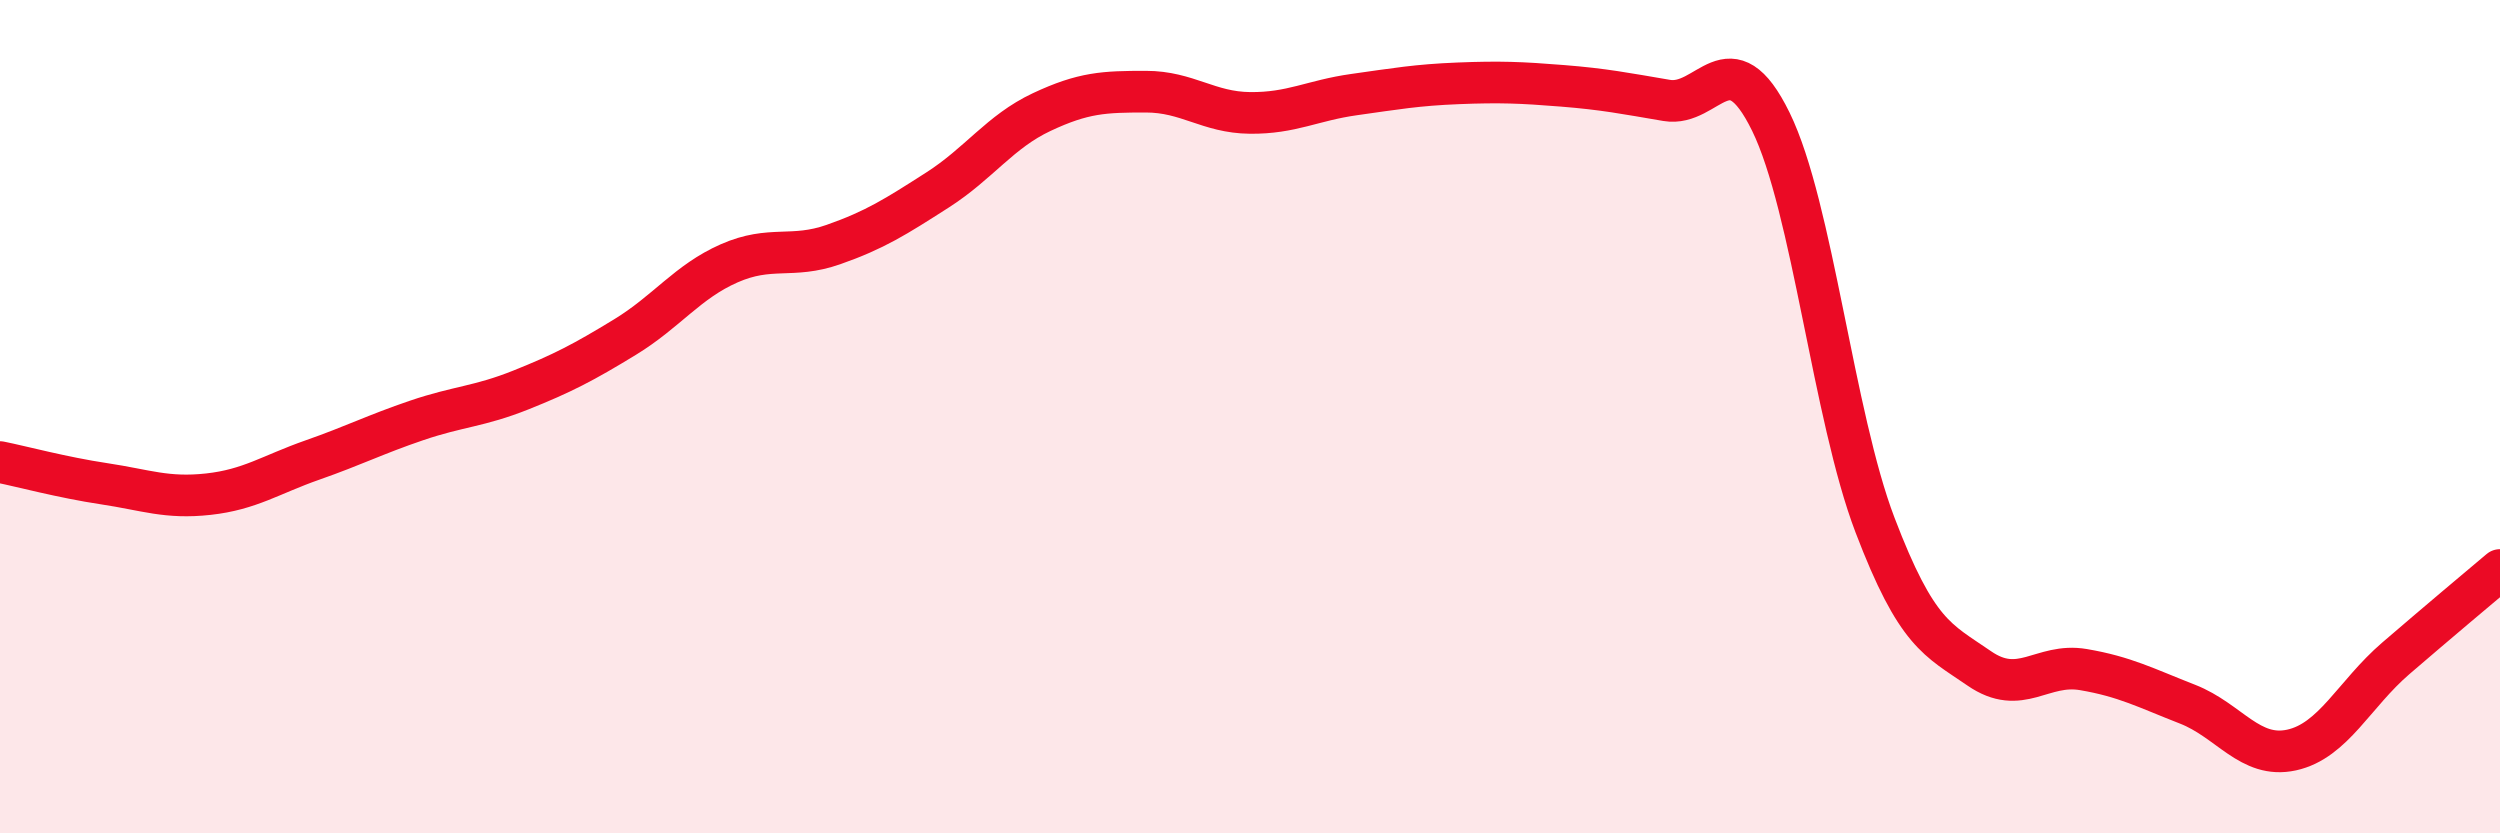
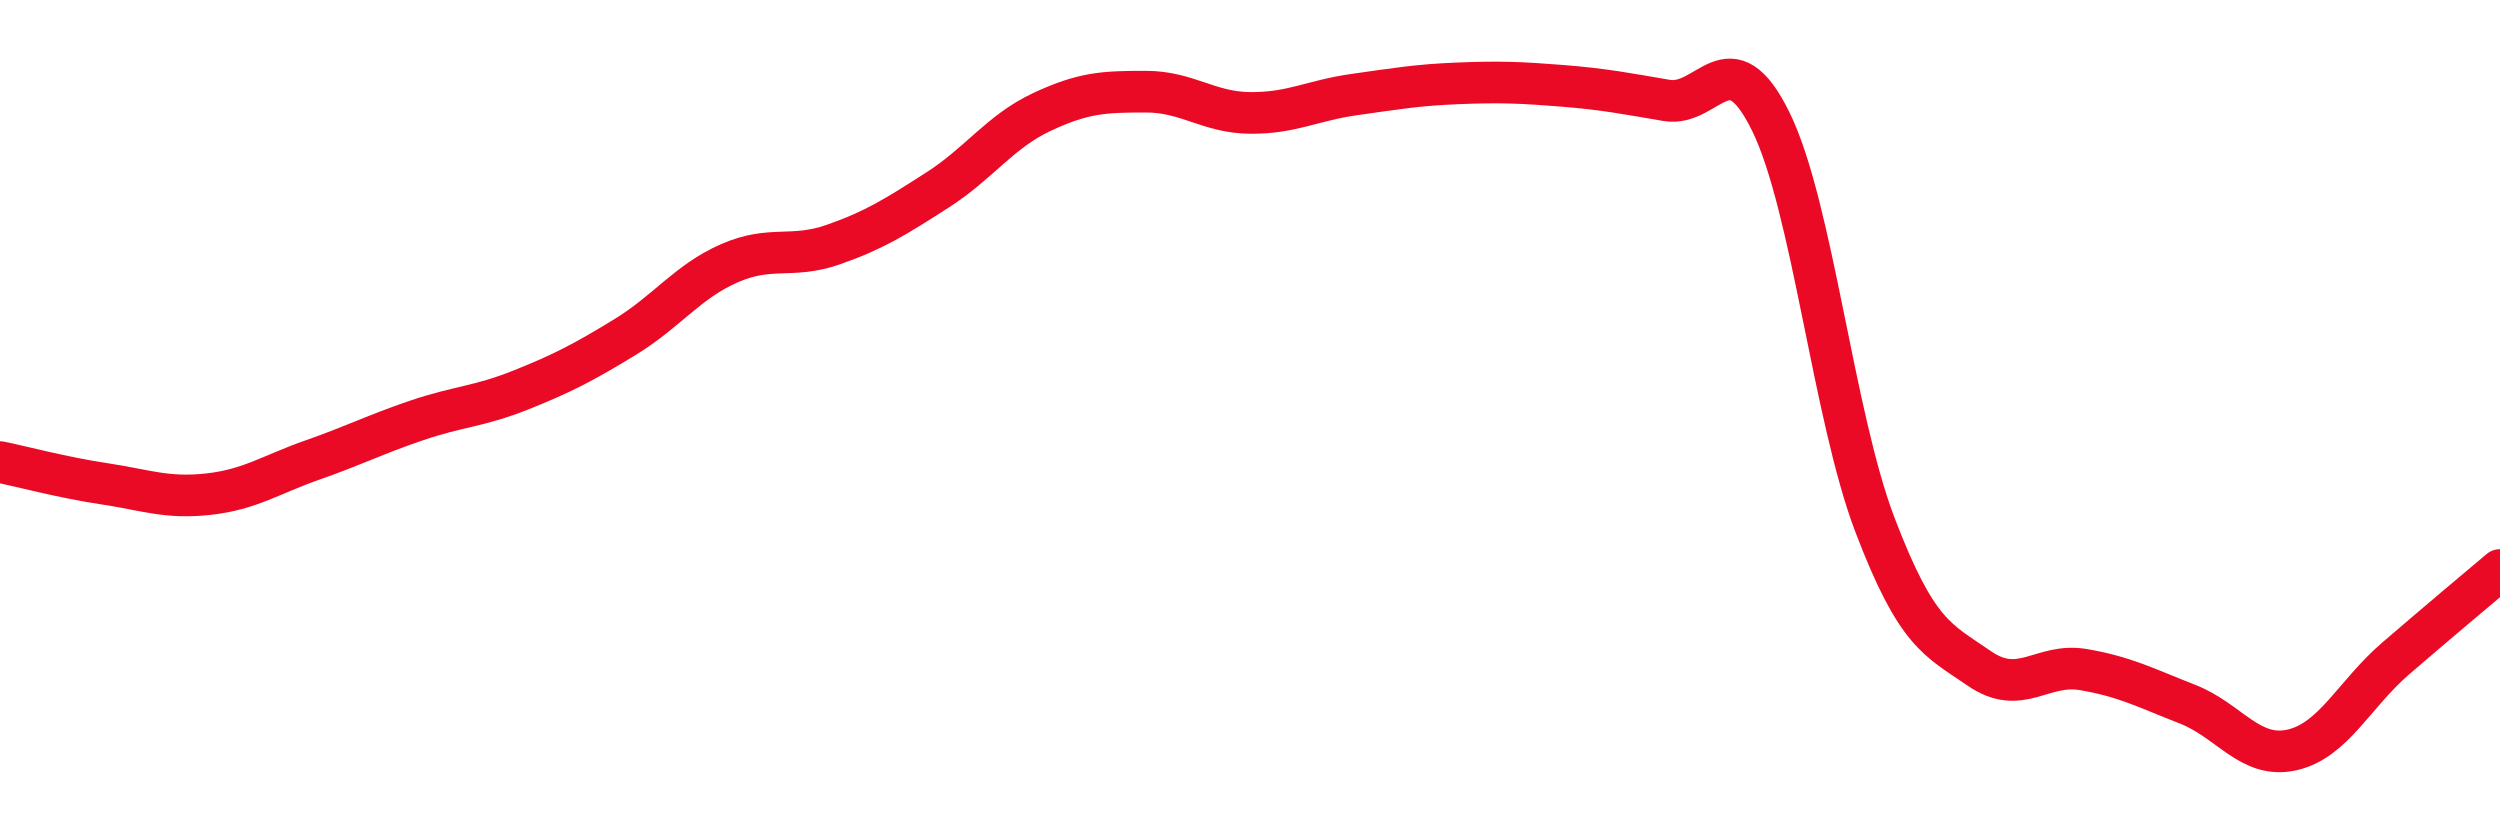
<svg xmlns="http://www.w3.org/2000/svg" width="60" height="20" viewBox="0 0 60 20">
-   <path d="M 0,11.09 C 0.5,11.19 1.5,11.46 2.5,11.61 C 3.5,11.76 4,11.97 5,11.86 C 6,11.75 6.5,11.39 7.5,11.04 C 8.5,10.69 9,10.43 10,10.09 C 11,9.75 11.5,9.76 12.5,9.36 C 13.5,8.96 14,8.7 15,8.09 C 16,7.48 16.5,6.76 17.5,6.32 C 18.5,5.88 19,6.22 20,5.87 C 21,5.52 21.5,5.2 22.5,4.56 C 23.5,3.92 24,3.16 25,2.69 C 26,2.22 26.5,2.2 27.5,2.2 C 28.5,2.2 29,2.7 30,2.71 C 31,2.72 31.5,2.41 32.5,2.27 C 33.5,2.13 34,2.04 35,2 C 36,1.96 36.5,1.98 37.5,2.06 C 38.5,2.14 39,2.24 40,2.41 C 41,2.58 41.5,0.88 42.5,2.92 C 43.5,4.96 44,9.98 45,12.6 C 46,15.22 46.5,15.35 47.5,16.04 C 48.5,16.73 49,15.9 50,16.07 C 51,16.24 51.5,16.51 52.5,16.9 C 53.5,17.29 54,18.22 55,18 C 56,17.78 56.5,16.66 57.5,15.8 C 58.5,14.94 59.5,14.1 60,13.68L60 20L0 20Z" fill="#EB0A25" opacity="0.1" stroke-linecap="round" stroke-linejoin="round" />
  <path d="M 0,11.09 C 0.5,11.19 1.5,11.46 2.5,11.61 C 3.5,11.76 4,11.97 5,11.86 C 6,11.75 6.5,11.39 7.5,11.04 C 8.5,10.69 9,10.43 10,10.09 C 11,9.75 11.5,9.76 12.5,9.36 C 13.5,8.96 14,8.7 15,8.09 C 16,7.48 16.5,6.76 17.5,6.32 C 18.5,5.88 19,6.22 20,5.87 C 21,5.52 21.5,5.2 22.5,4.56 C 23.5,3.92 24,3.16 25,2.69 C 26,2.22 26.5,2.2 27.5,2.2 C 28.5,2.2 29,2.7 30,2.71 C 31,2.72 31.5,2.41 32.5,2.27 C 33.5,2.13 34,2.04 35,2 C 36,1.96 36.5,1.98 37.5,2.06 C 38.5,2.14 39,2.24 40,2.41 C 41,2.58 41.5,0.88 42.5,2.92 C 43.5,4.96 44,9.98 45,12.6 C 46,15.22 46.5,15.35 47.5,16.04 C 48.5,16.73 49,15.9 50,16.07 C 51,16.24 51.5,16.51 52.5,16.9 C 53.5,17.29 54,18.22 55,18 C 56,17.78 56.5,16.66 57.5,15.8 C 58.5,14.94 59.5,14.1 60,13.68" stroke="#EB0A25" stroke-width="1" fill="none" stroke-linecap="round" stroke-linejoin="round" />
</svg>